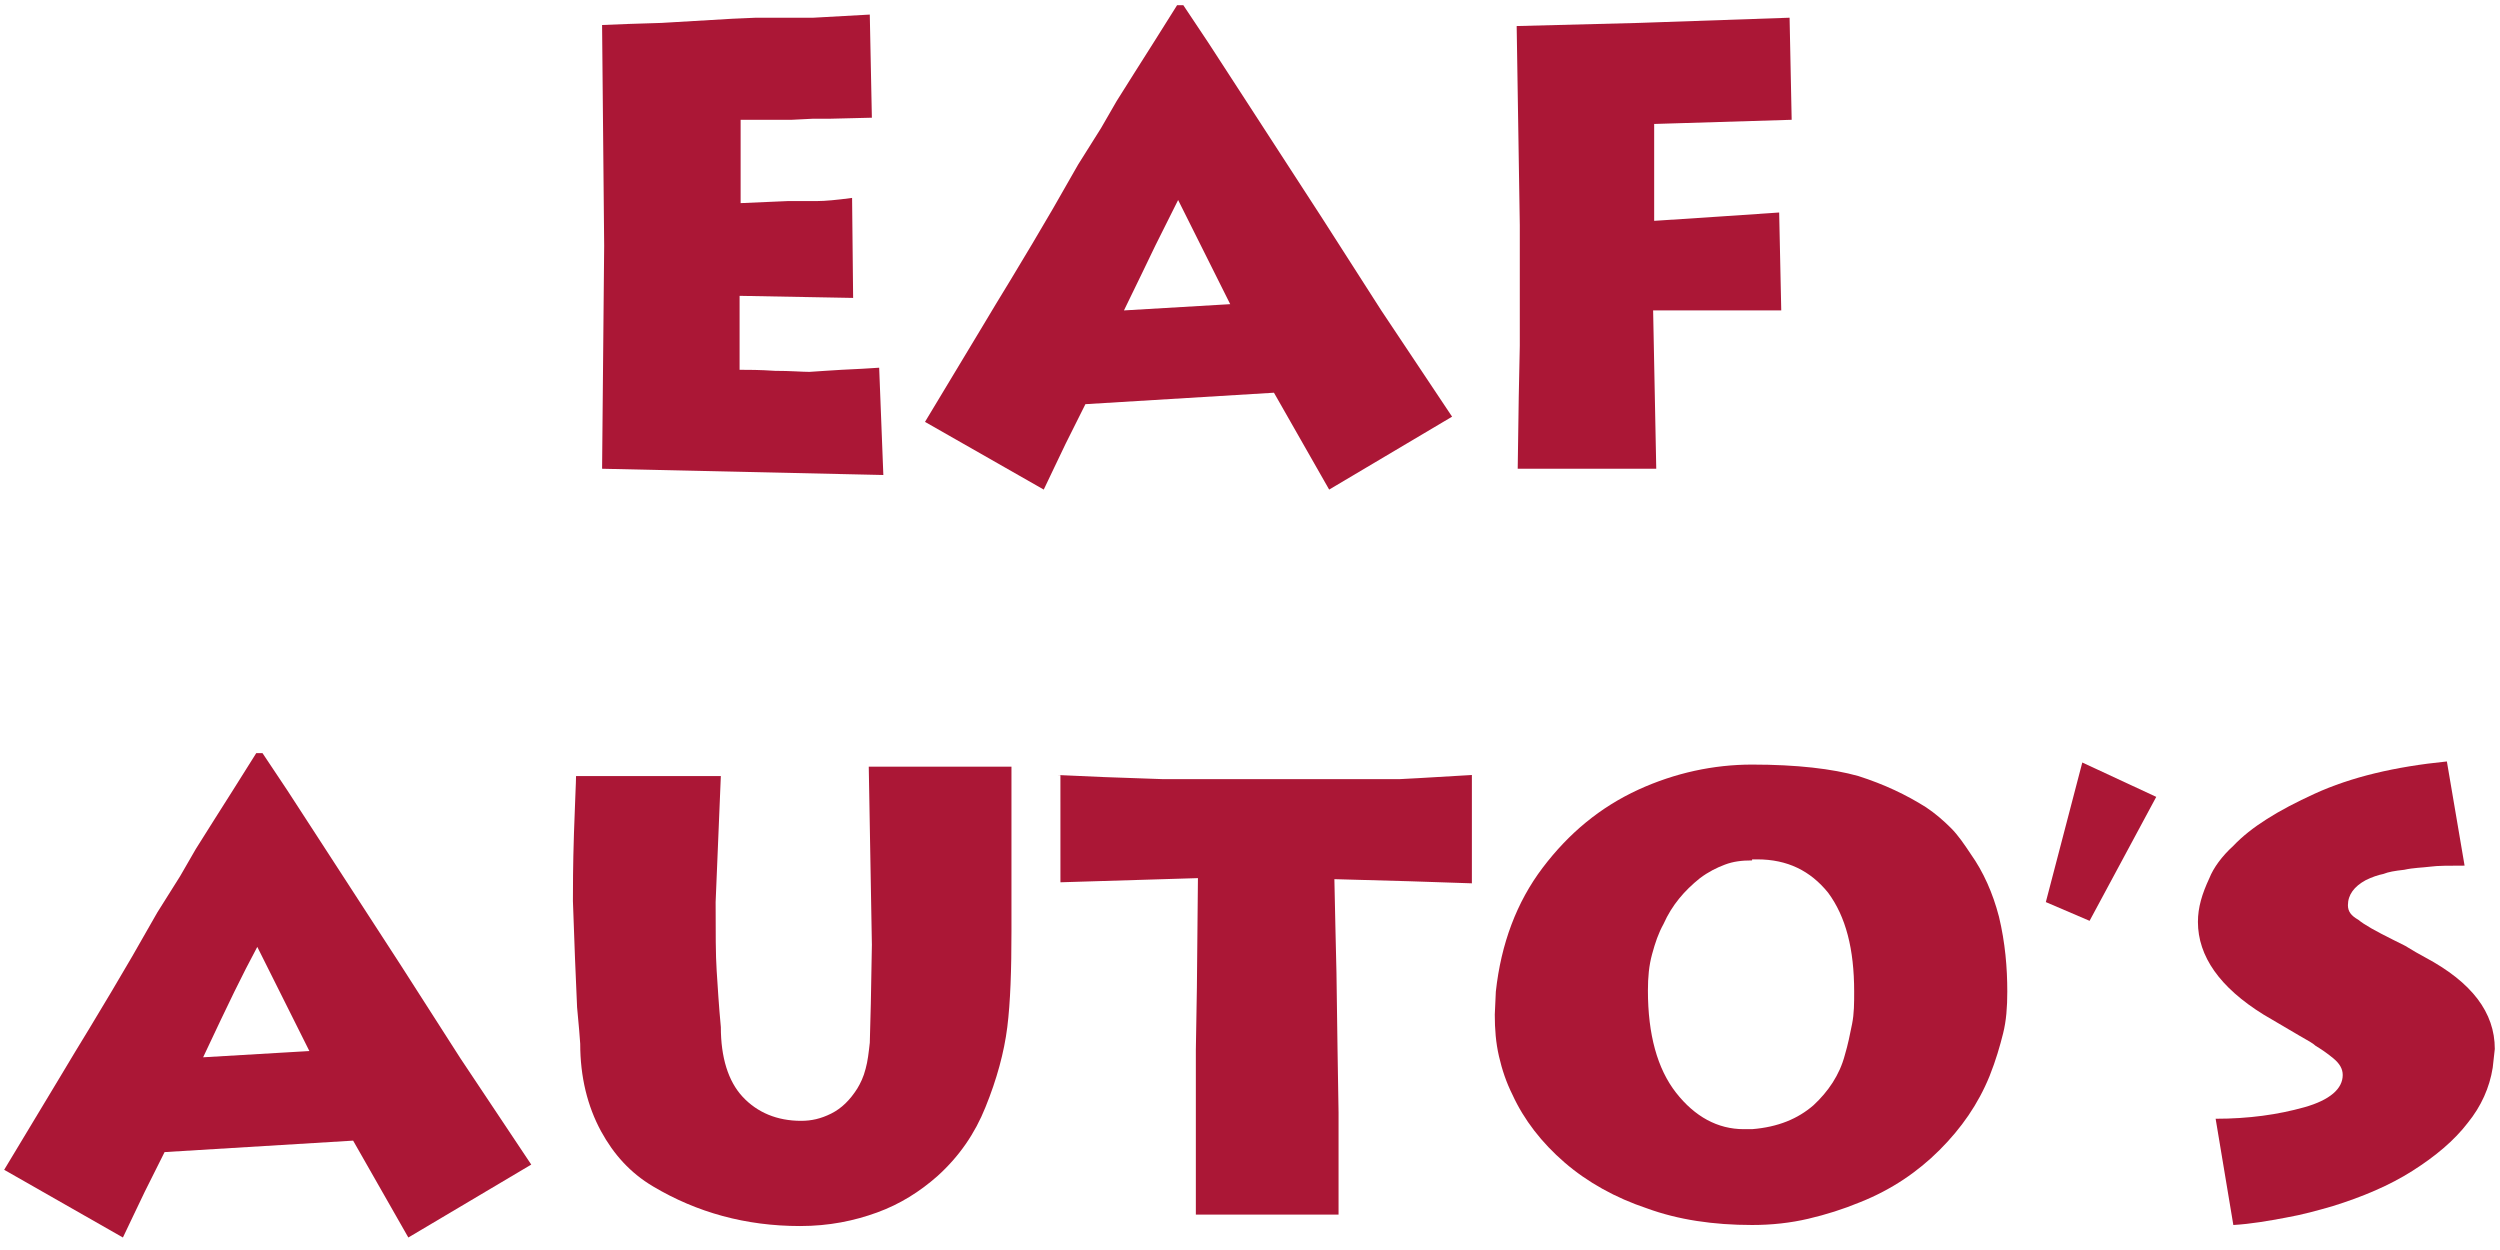
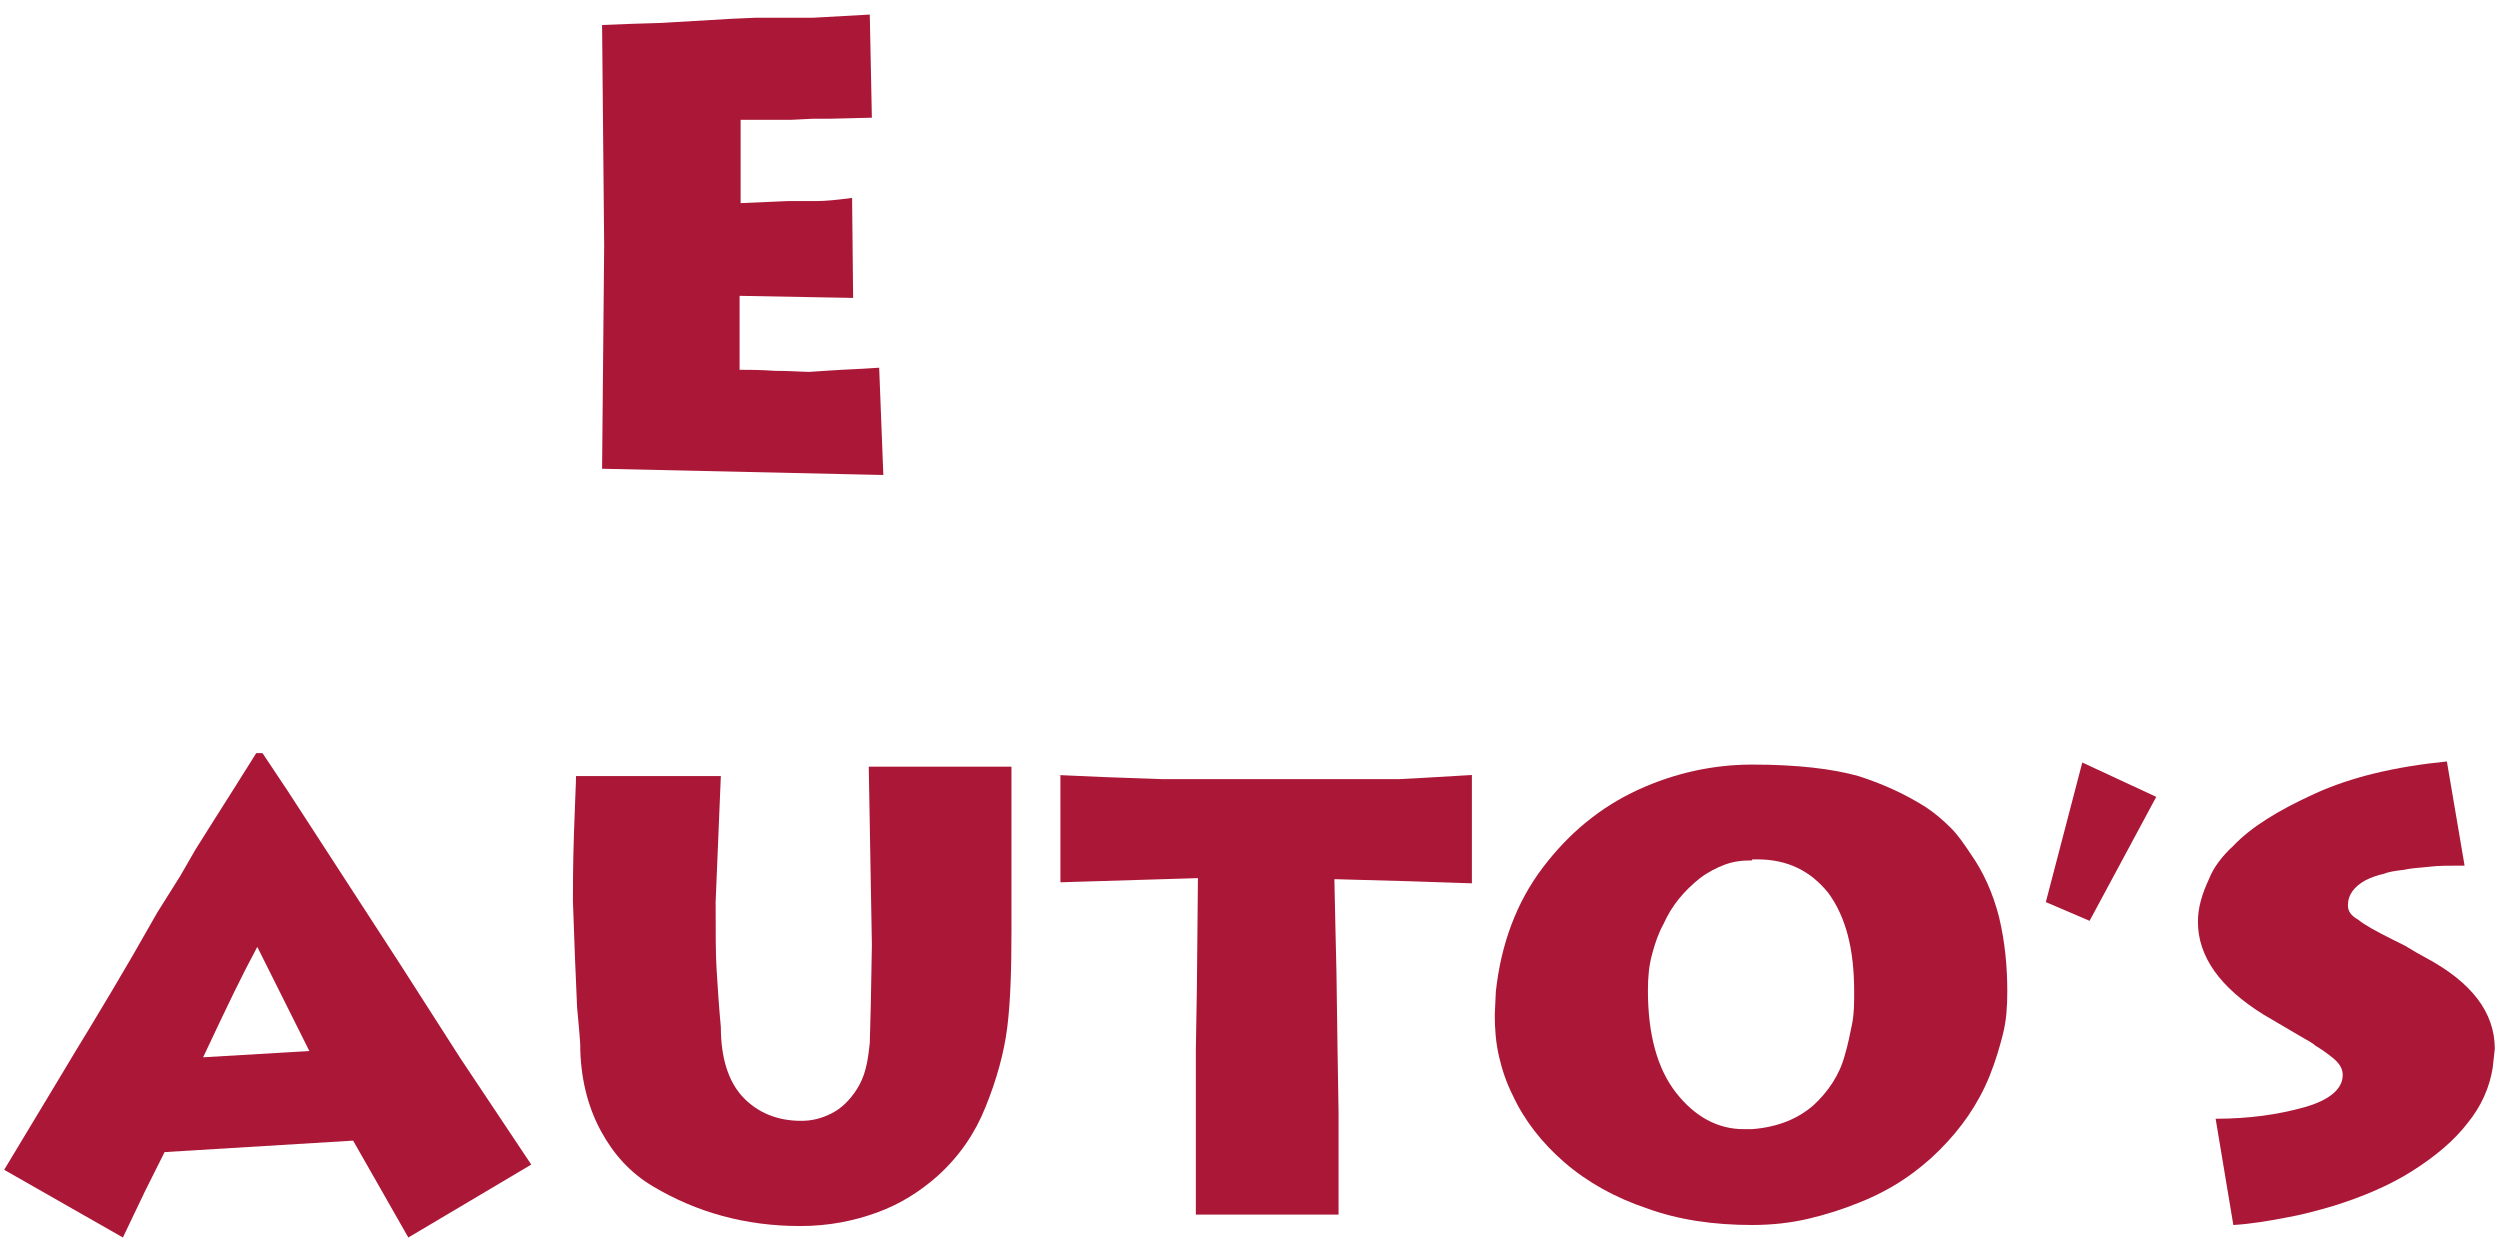
<svg xmlns="http://www.w3.org/2000/svg" version="1.1" id="Laag_1" x="0px" y="0px" viewBox="0 0 240 120" style="enable-background:new 0 0 240 120;" xml:space="preserve">
  <style type="text/css">
	.st0{fill:#AB1736;}
</style>
  <g>
    <path class="st0" d="M57.8,2.4l2.5-0.1l3.2-0.1l6.8-0.4l2.3-0.1h2.6h2.9l5.4-0.3l0.2,9.9l-4.1,0.1H78L76,11.5h-4.9v8l4.6-0.2   c1.2,0,2.1,0,2.8,0c0.7,0,1.8-0.1,3.3-0.3l0.1,9.6l-10.9-0.2v7.1c0.8,0,1.9,0,3.4,0.1c1.5,0,2.6,0.1,3.3,0.1l1.5-0.1l1.6-0.1l2-0.1   l1.6-0.1l0.4,10.3l-27-0.6L58,23.6L57.8,2.4z" />
-     <path class="st0" d="M88.8,40.5l5.3-8.8l1.5-2.5l1.4-2.3l2.1-3.5l2-3.4l2.4-4.2l2.2-3.5l1.5-2.6l1.7-2.7l1.9-3l2.2-3.5h0.6l2.4,3.6   l3.7,5.7l7.2,11.1l5.7,8.9l3,4.5l3.8,5.7l-11.8,7l-5.3-9.3l-18.1,1.1l-0.9,1.8l-1,2l-1.1,2.3l-1,2.1L88.8,40.5z M107.9,29.8   l10.2-0.6l-5-10l-1.1,2.2l-1.1,2.2l-1.3,2.7L107.9,29.8z" />
-     <path class="st0" d="M145.6,2.5l11.7-0.3l14.5-0.5l0.2,9.8l-13.2,0.4v9.3l6.1-0.4l5.9-0.4l0.2,9.4c-1.6,0-3.7,0-6.5,0   c-2.7,0-4.7,0-5.8,0L159,45h-13.3l0.1-6.9l0.1-4.9v-5.3v-6.3L145.6,2.5z" />
    <path class="st0" d="M0.4,112.3l5.3-8.8l1.5-2.5l1.4-2.3l2.1-3.5l2-3.4l2.4-4.2l2.2-3.5l1.5-2.6l1.7-2.7l1.9-3l2.2-3.5h0.6l2.4,3.6   l3.7,5.7l7.2,11.1l5.7,8.9l3,4.5l3.8,5.7l-11.8,7l-5.3-9.3l-18.1,1.1l-0.9,1.8l-1,2l-1.1,2.3l-1,2.1L0.4,112.3z M19.5,101.5   l10.2-0.6l-5-10L23.6,93l-1.1,2.2l-1.3,2.7L19.5,101.5z" />
    <path class="st0" d="M55.3,74.5h13.9l-0.5,12.1c0,2.9,0,5.1,0.1,6.6c0.1,1.5,0.2,3.3,0.4,5.4c0,2.9,0.7,5.2,2.1,6.7   c1.4,1.5,3.3,2.3,5.6,2.3c1,0,1.9-0.2,2.9-0.7c1-0.5,1.8-1.3,2.5-2.4c0.3-0.5,0.6-1.1,0.8-1.9c0.2-0.7,0.3-1.6,0.4-2.5l0.1-3.8   l0.1-5.6l-0.3-17.1h13.7v15.8c0,3.7-0.1,6.8-0.4,9.2c-0.3,2.4-1,5-2.1,7.7c-1,2.5-2.5,4.7-4.6,6.6c-1.7,1.5-3.6,2.7-5.8,3.5   c-2.2,0.8-4.6,1.3-7.4,1.3c-5.2,0-9.9-1.3-14.1-3.8c-2.2-1.3-3.8-3.1-5-5.3c-1.3-2.4-2-5.2-2-8.4l-0.1-1.3l-0.2-2.2L55.2,92   L55,86.5c0-1.2,0-3.4,0.1-6.5C55.2,76.9,55.3,75.1,55.3,74.5z" />
    <path class="st0" d="M101.5,74.4l4.5,0.2l5.7,0.2h6.1h5.5h2.4h2.2h4.2h2.2l1.9-0.1l5.1-0.3v10.4l-6-0.2l-7.2-0.2l0.1,4.7l0.1,4.3   l0.1,7.2l0.1,6.2v9.8h-13.7v-15.8l0.1-6l0.1-10.5l-13.2,0.4V74.4z" />
    <path class="st0" d="M168.2,73.4c4.3,0,7.7,0.4,10.2,1.1c2.5,0.8,4.6,1.8,6.5,3c0.9,0.6,1.7,1.3,2.4,2c0.7,0.7,1.3,1.6,1.9,2.5   c1.2,1.7,2.1,3.7,2.7,6c0.6,2.5,0.8,4.9,0.8,7.2c0,1.5-0.1,2.8-0.4,4c-0.3,1.2-0.7,2.6-1.3,4.1c-1.1,2.7-2.7,5-4.8,7.1   c-2.1,2.1-4.6,3.8-7.6,5c-1.7,0.7-3.3,1.2-5,1.6c-1.7,0.4-3.5,0.6-5.4,0.6c-3.7,0-7.1-0.5-10.1-1.6c-3-1-5.7-2.5-7.9-4.4   c-2.2-1.9-3.9-4.1-5-6.5c-0.6-1.2-1-2.4-1.3-3.7c-0.3-1.3-0.4-2.6-0.4-4l0.1-2.2c0.5-4.6,2-8.6,4.5-11.9c2.5-3.3,5.5-5.8,9.2-7.5   C160.8,74.2,164.5,73.4,168.2,73.4z M168.2,82.6c-1,0-1.8,0.1-2.6,0.4c-0.8,0.3-1.6,0.7-2.4,1.3c-1.5,1.2-2.7,2.6-3.5,4.4   c-0.5,0.9-0.8,1.8-1.1,2.9c-0.3,1.1-0.4,2.2-0.4,3.5c0,4.2,0.9,7.5,2.7,9.8c1.8,2.3,4,3.5,6.5,3.5h0.8c2.5-0.2,4.4-1,5.9-2.3   c1.4-1.3,2.5-2.9,3-4.8c0.3-1,0.5-2,0.7-3c0.2-1,0.2-2,0.2-3.1c0-4.1-0.8-7.2-2.5-9.5c-1.7-2.1-3.9-3.2-6.8-3.2H168.2z" />
    <path class="st0" d="M199.9,73.2l7.1,3.3l-6.4,11.9l-4.2-1.8L199.9,73.2z" />
    <path class="st0" d="M214.4,81.2c1.7-1.8,4.3-3.4,7.8-5c3.5-1.6,7.7-2.6,12.7-3.1l1.7,10c-1.4,0-2.6,0-3.3,0.1   c-0.8,0.1-1.6,0.1-2.5,0.3c-0.9,0.1-1.5,0.2-2,0.4c-0.5,0.1-1.1,0.3-1.7,0.6c-1.1,0.6-1.7,1.4-1.7,2.4c0,0.6,0.3,1,1,1.4   c0.6,0.5,1.7,1.1,3.3,1.9l1.2,0.6l1,0.6l0.9,0.5c4.5,2.4,6.7,5.3,6.7,8.8l-0.1,0.9l-0.1,0.9c-0.3,1.9-1.1,3.7-2.4,5.3   c-1.3,1.7-3.1,3.2-5.3,4.6c-2.2,1.4-4.8,2.5-7.7,3.4c-1.4,0.4-2.8,0.8-4.5,1.1c-1.6,0.3-3.3,0.6-5,0.7l-1.7-10.2   c3.2,0,6-0.4,8.5-1.1c2.5-0.7,3.7-1.8,3.7-3.1c0-0.6-0.3-1.1-0.9-1.6c-0.6-0.5-1.2-0.9-1.7-1.2c-0.2-0.2-0.7-0.5-1.6-1l-3.4-2   c-4.2-2.6-6.3-5.6-6.3-8.9c0-1.4,0.4-2.7,1.1-4.2C212.5,83.3,213.3,82.2,214.4,81.2z" />
  </g>
</svg>